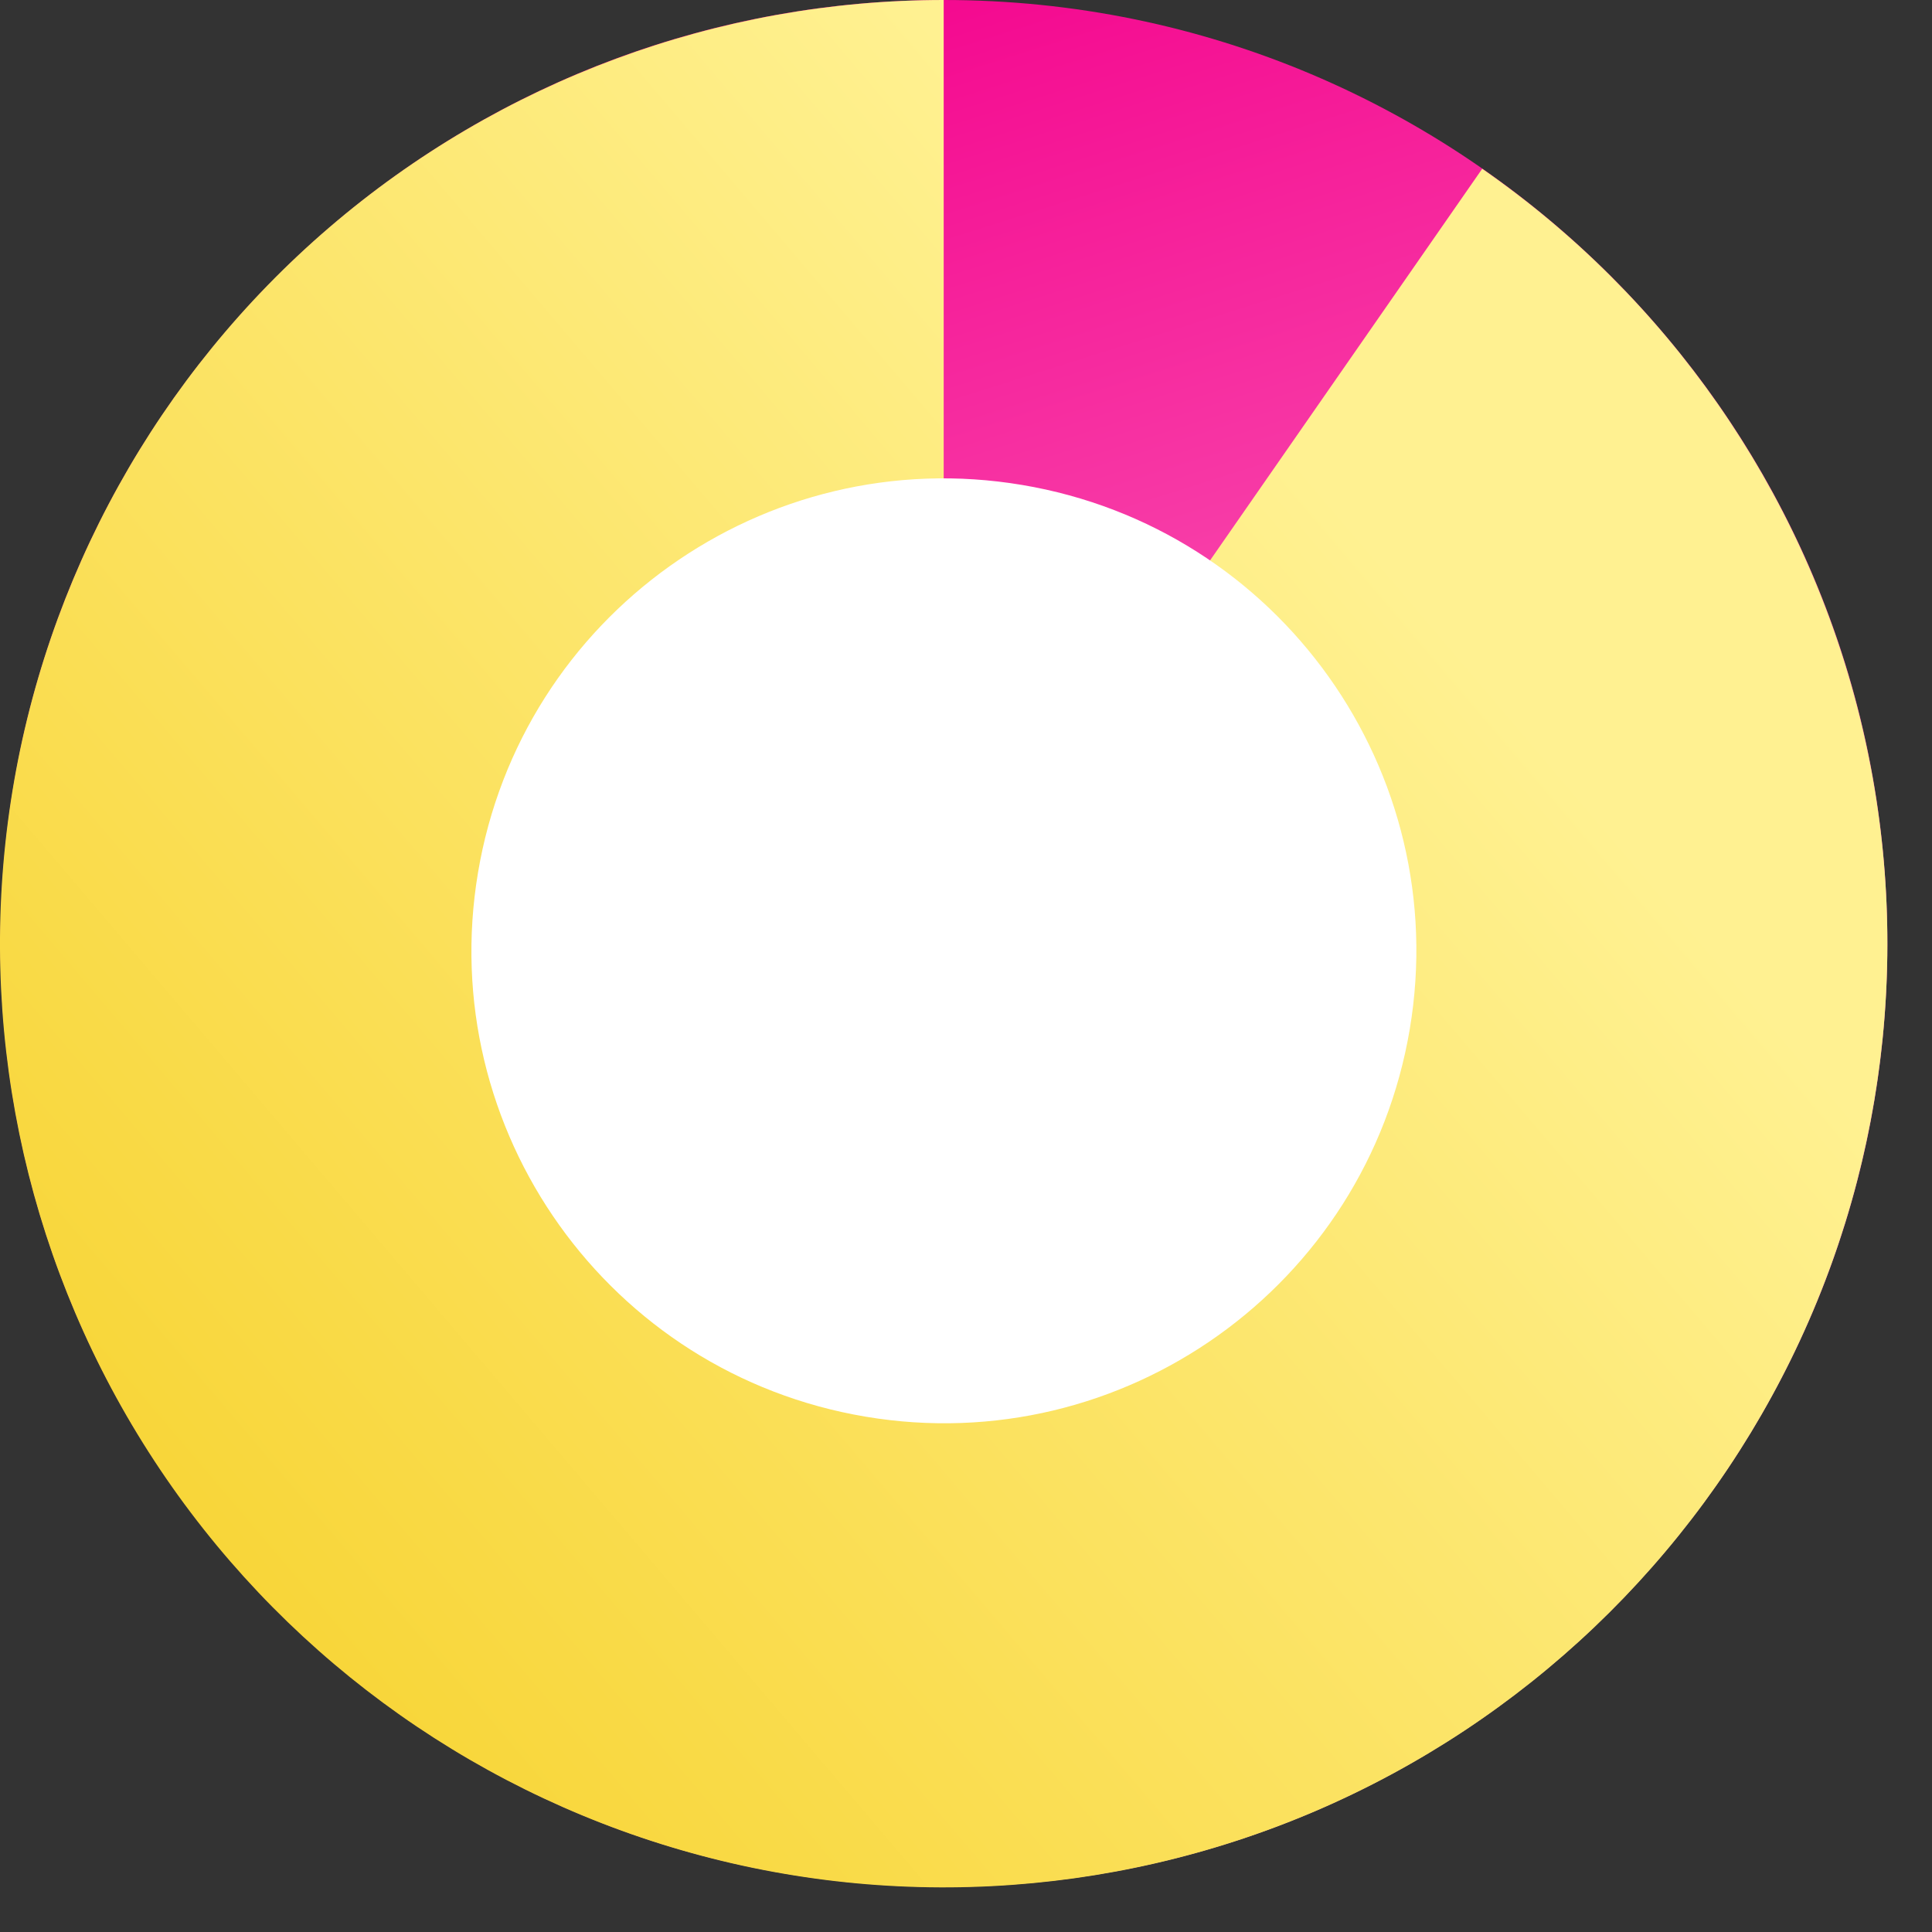
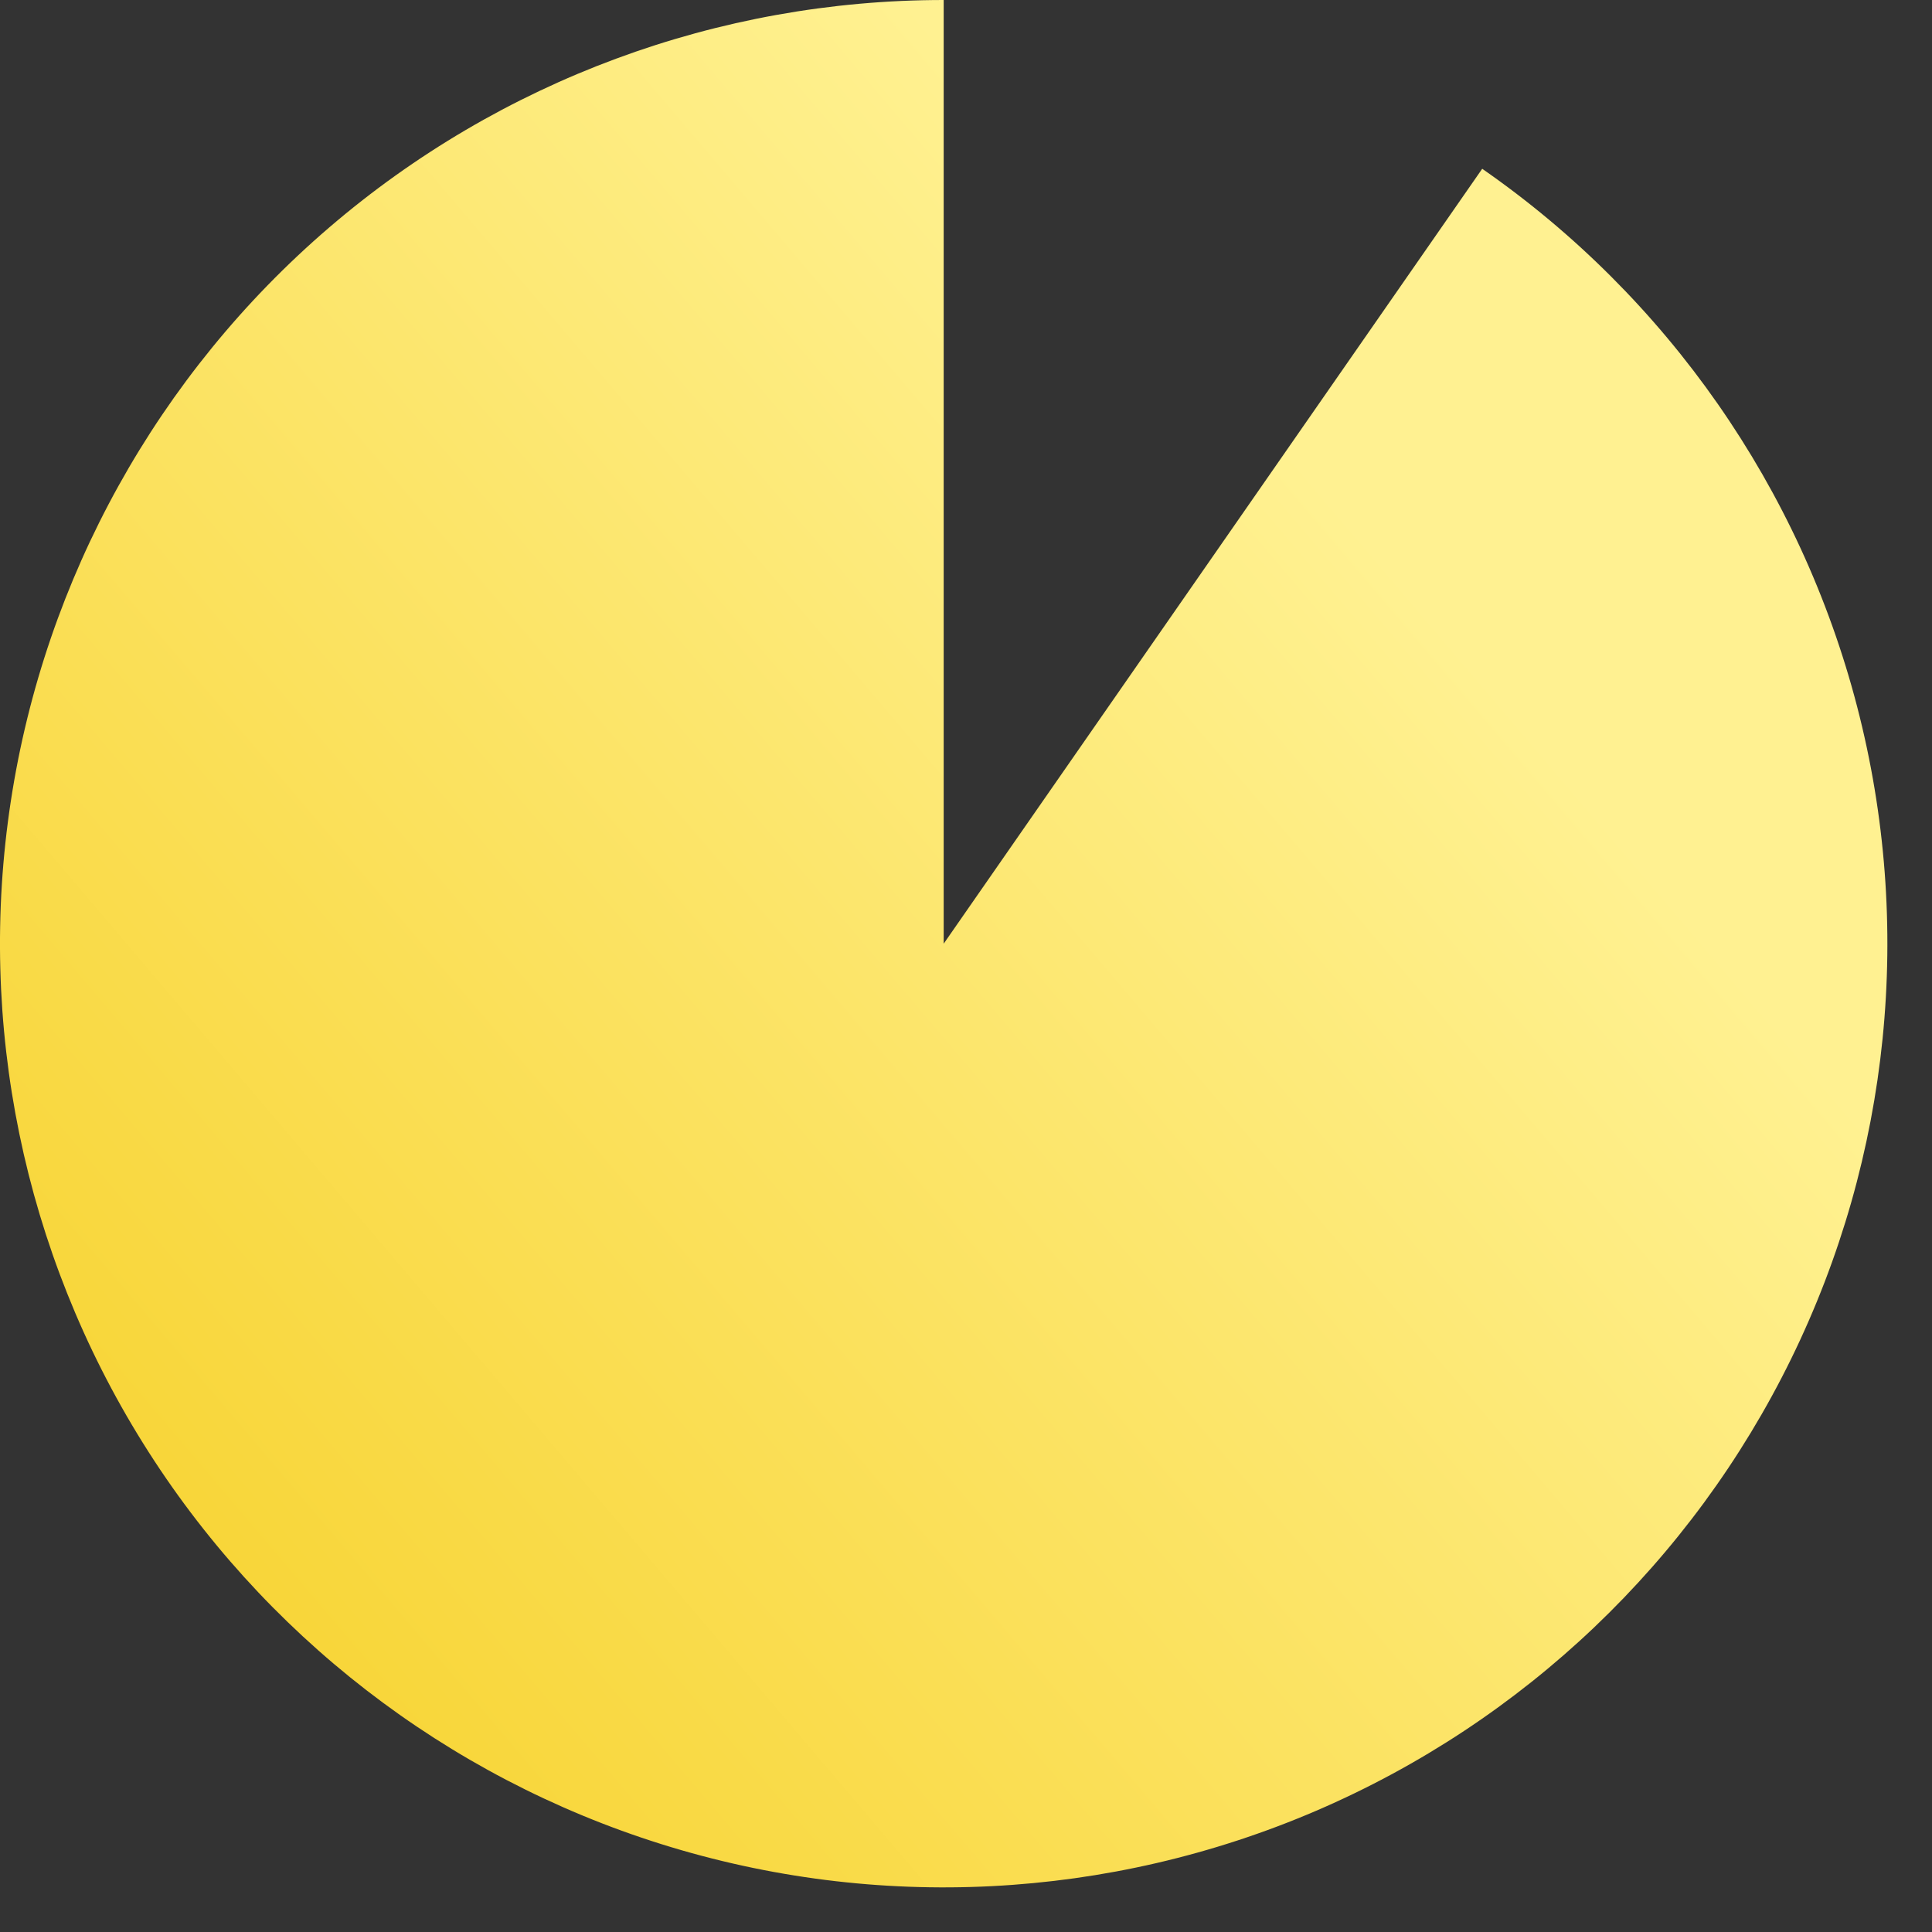
<svg xmlns="http://www.w3.org/2000/svg" width="42" height="42" viewBox="0 0 42 42" fill="none">
  <rect x="0" y="0" width="42" height="42" fill="#333333" stroke="none" />
-   <path d="M20.52 41.02C31.847 41.02 41.03 31.837 41.03 20.51C41.03 9.183 31.847 0 20.52 0C9.192 0 0.01 9.183 0.01 20.51C0.01 31.837 9.192 41.02 20.52 41.02Z" fill="url(#paint0_linear_13_88)" />
  <path d="M20.515 3.07622e-05C15.612 3.07037e-05 10.871 1.756 7.151 4.95C3.431 8.144 0.978 12.565 0.236 17.412C-0.506 22.259 0.513 27.211 3.108 31.371C5.703 35.532 9.702 38.625 14.381 40.091C19.059 41.558 24.109 41.299 28.614 39.364C33.119 37.428 36.781 33.943 38.938 29.54C41.095 25.137 41.604 20.106 40.372 15.36C39.14 10.614 36.249 6.467 32.222 3.669L20.515 20.515L20.515 3.07622e-05Z" fill="url(#paint1_linear_13_88)" />
-   <path d="M30.648 22.367C31.585 16.774 27.811 11.479 22.217 10.542C16.623 9.604 11.329 13.379 10.391 18.972C9.453 24.566 13.228 29.861 18.822 30.798C24.415 31.736 29.71 27.961 30.648 22.367Z" fill="white" />
  <defs>
    <linearGradient id="paint0_linear_13_88" x1="22.57" y1="-1" x2="35.07" y2="38.5" gradientUnits="userSpaceOnUse">
      <stop stop-color="#F4088F" />
      <stop offset="1" stop-color="#FFA8D9" />
    </linearGradient>
    <linearGradient id="paint1_linear_13_88" x1="-2" y1="55.463" x2="38.009" y2="21.455" gradientUnits="userSpaceOnUse">
      <stop stop-color="#F4C606" />
      <stop offset="1" stop-color="#FFF191" />
    </linearGradient>
  </defs>
</svg>